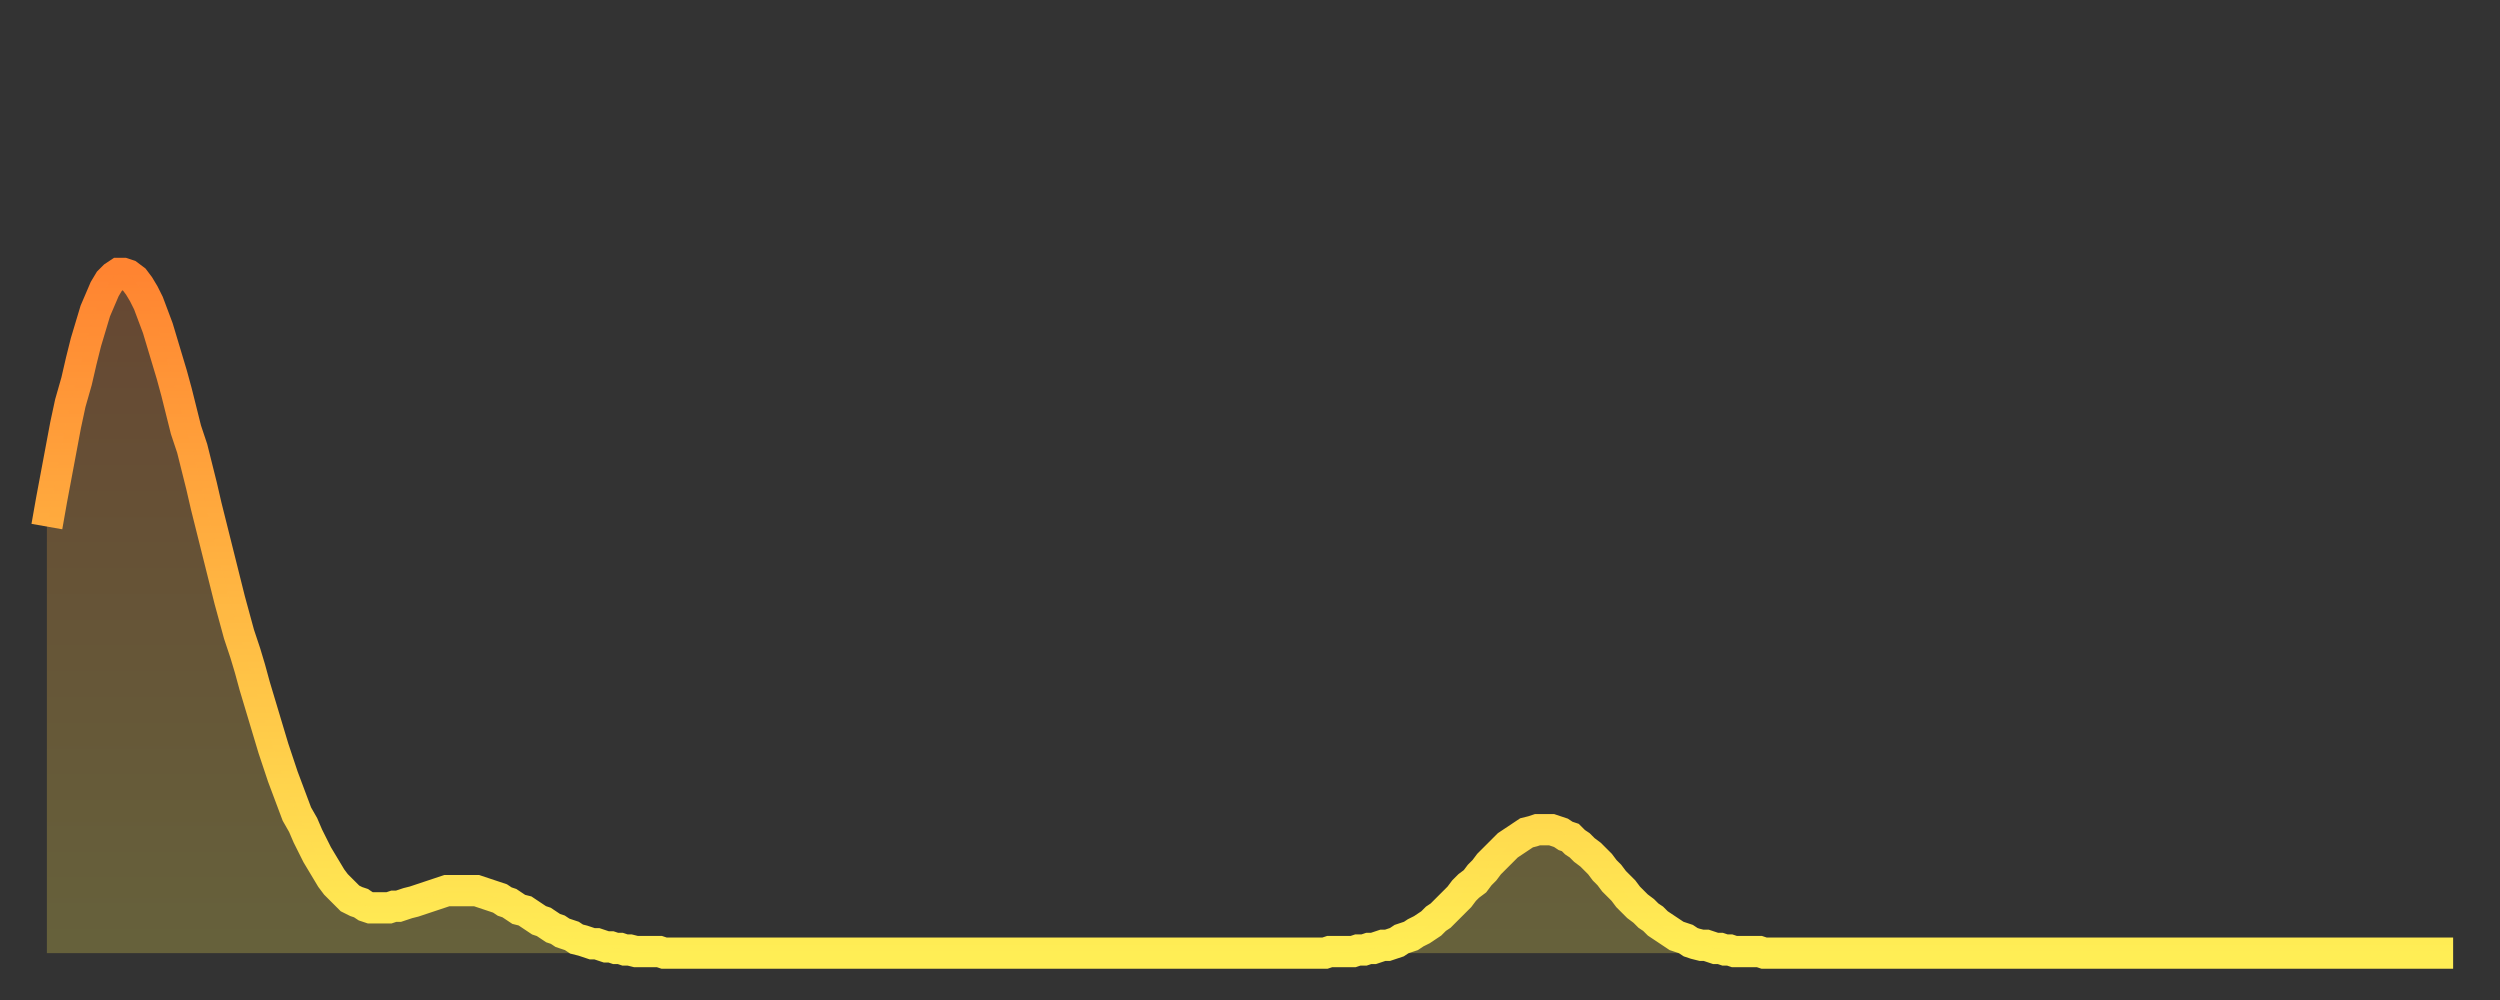
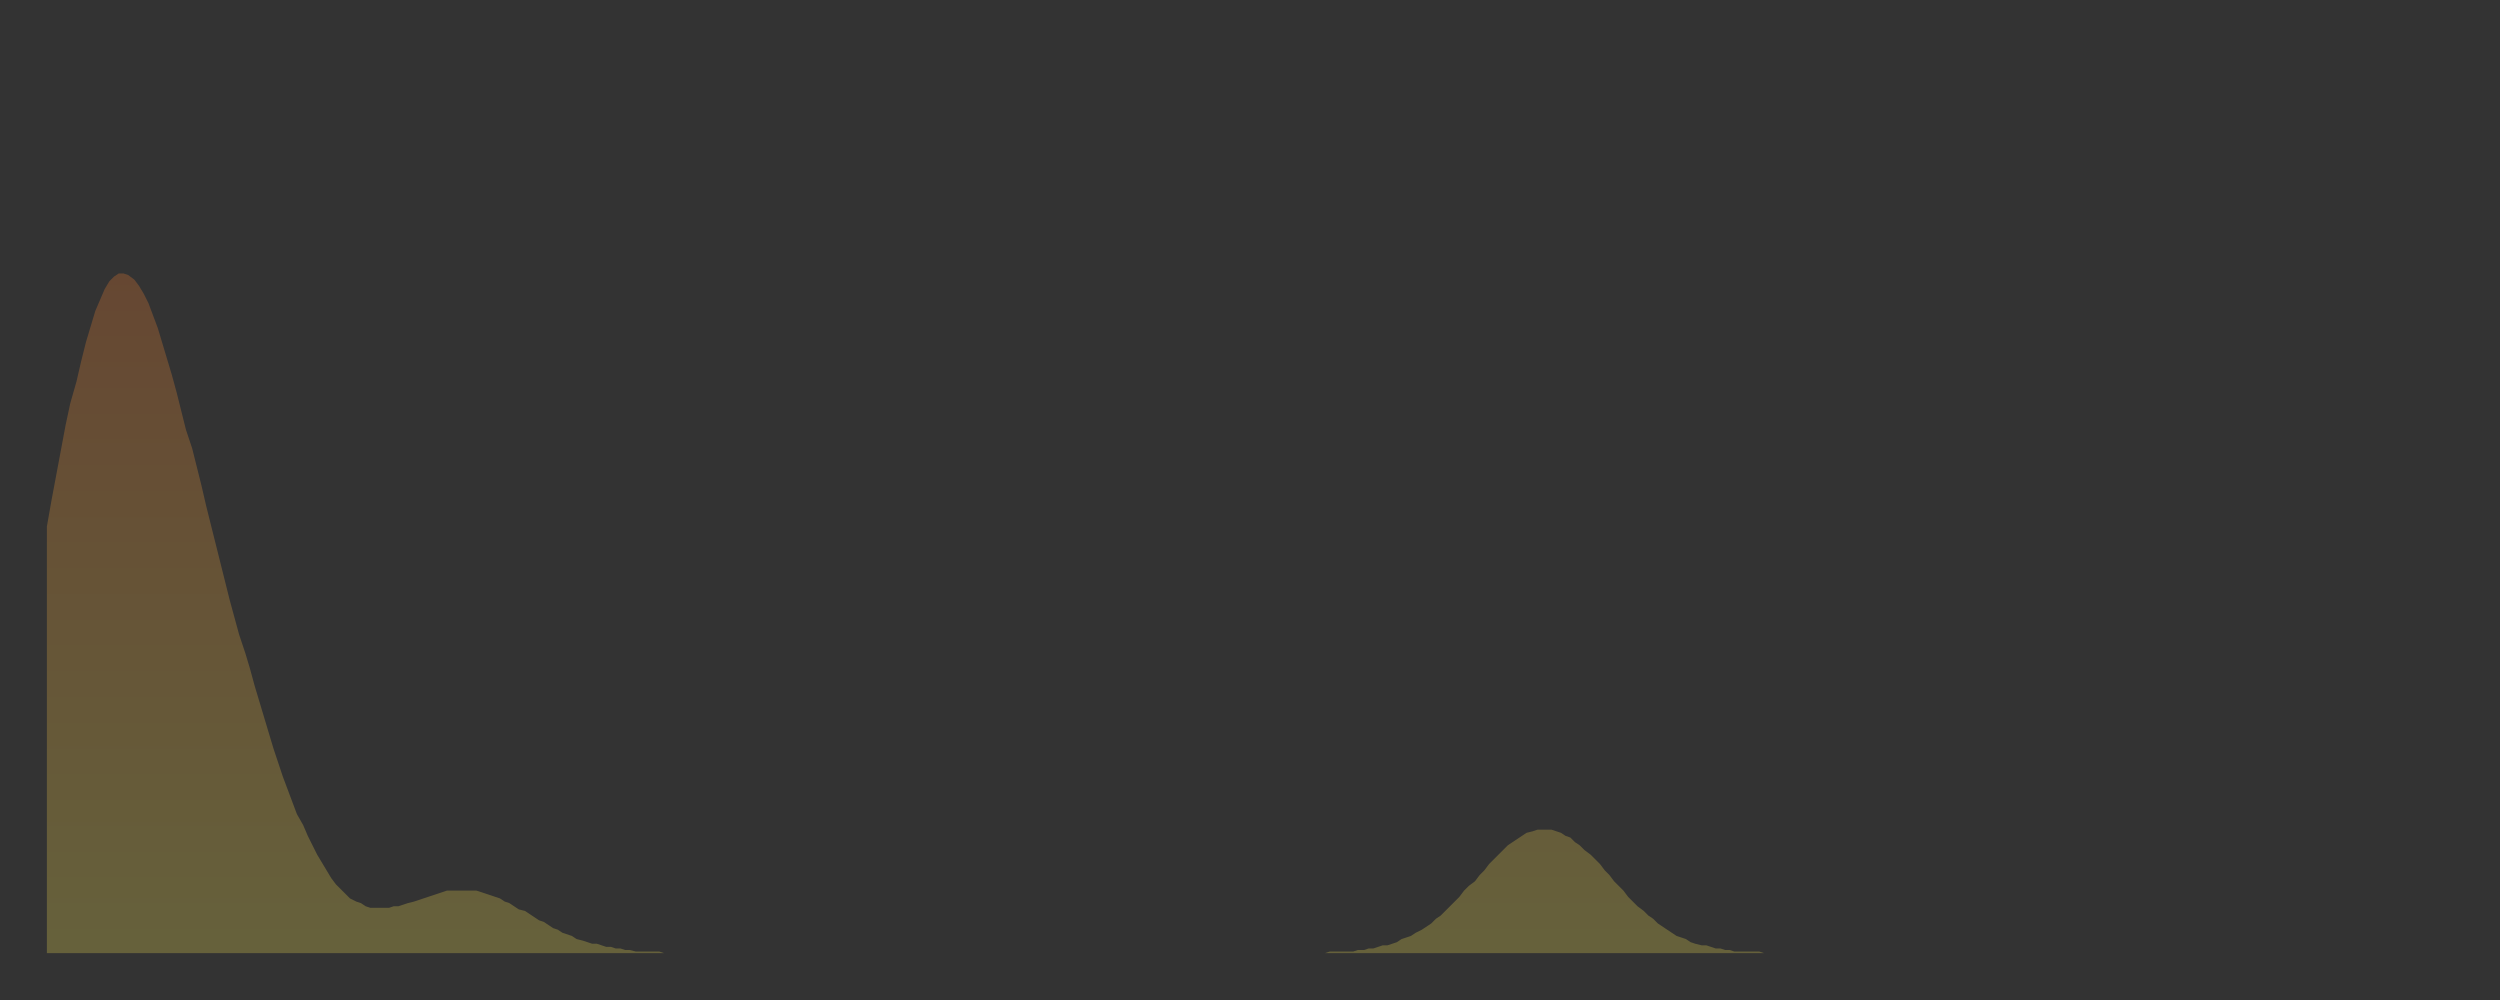
<svg xmlns="http://www.w3.org/2000/svg" baseProfile="full" height="64" version="1.1" width="160">
  <rect width="100%" height="100%" fill="#333333" stroke="none" />
  <defs>
    <linearGradient id="id3586338" x1="0" x2="0" y1="0" y2="1">
      <stop offset="0%" stop-color="#ff8431" />
      <stop offset="50%" stop-color="#ffb943" />
      <stop offset="100%" stop-color="#ffee55" />
    </linearGradient>
  </defs>
  <g transform="translate(3,3)">
    <g>
-       <path d="M 0.0 30.7 0.3 29.0 0.6 27.4 0.9 25.8 1.2 24.2 1.5 22.8 1.9 21.4 2.2 20.1 2.5 18.9 2.8 17.9 3.1 16.9 3.4 16.2 3.7 15.5 4.0 15.0 4.3 14.7 4.6 14.5 4.9 14.5 5.2 14.6 5.6 14.9 5.9 15.3 6.2 15.8 6.5 16.4 6.8 17.2 7.1 18.0 7.4 19.0 7.7 20.0 8.0 21.0 8.3 22.1 8.6 23.3 8.9 24.5 9.3 25.7 9.6 26.9 9.9 28.1 10.2 29.4 10.5 30.6 10.8 31.8 11.1 33.0 11.4 34.2 11.7 35.4 12.0 36.5 12.3 37.6 12.7 38.8 13.0 39.8 13.3 40.9 13.6 41.9 13.9 42.9 14.2 43.9 14.5 44.9 14.8 45.8 15.1 46.7 15.4 47.5 15.7 48.3 16.0 49.1 16.4 49.8 16.7 50.5 17.0 51.1 17.3 51.7 17.6 52.2 17.9 52.7 18.2 53.2 18.5 53.6 18.8 53.9 19.1 54.2 19.4 54.5 19.8 54.7 20.1 54.8 20.4 55.0 20.7 55.1 21.0 55.1 21.3 55.1 21.6 55.1 21.9 55.1 22.2 55.0 22.5 55.0 22.8 54.9 23.1 54.8 23.5 54.7 23.8 54.6 24.1 54.5 24.4 54.4 24.7 54.3 25.0 54.2 25.3 54.1 25.6 54.0 25.9 54.0 26.2 54.0 26.5 54.0 26.8 54.0 27.2 54.0 27.5 54.0 27.8 54.1 28.1 54.2 28.4 54.3 28.7 54.4 29.0 54.5 29.3 54.7 29.6 54.8 29.9 55.0 30.2 55.2 30.6 55.3 30.9 55.5 31.2 55.7 31.5 55.9 31.8 56.0 32.1 56.2 32.4 56.4 32.7 56.5 33.0 56.7 33.3 56.8 33.6 56.9 33.9 57.1 34.3 57.2 34.6 57.3 34.9 57.4 35.2 57.4 35.5 57.5 35.8 57.6 36.1 57.6 36.4 57.7 36.7 57.7 37.0 57.8 37.3 57.8 37.7 57.9 38.0 57.9 38.3 57.9 38.6 57.9 38.9 57.9 39.2 57.9 39.5 58.0 39.8 58.0 40.1 58.0 40.4 58.0 40.7 58.0 41.0 58.0 41.4 58.0 41.7 58.0 42.0 58.0 42.3 58.0 42.6 58.0 42.9 58.0 43.2 58.0 43.5 58.0 43.8 58.0 44.1 58.0 44.4 58.0 44.7 58.0 45.1 58.0 45.4 58.0 45.7 58.0 46.0 58.0 46.3 58.0 46.6 58.0 46.9 58.0 47.2 58.0 47.5 58.0 47.8 58.0 48.1 58.0 48.5 58.0 48.8 58.0 49.1 58.0 49.4 58.0 49.7 58.0 50.0 58.0 50.3 58.0 50.6 58.0 50.9 58.0 51.2 58.0 51.5 58.0 51.8 58.0 52.2 58.0 52.5 58.0 52.8 58.0 53.1 58.0 53.4 58.0 53.7 58.0 54.0 58.0 54.3 58.0 54.6 58.0 54.9 58.0 55.2 58.0 55.6 58.0 55.9 58.0 56.2 58.0 56.5 58.0 56.8 58.0 57.1 58.0 57.4 58.0 57.7 58.0 58.0 58.0 58.3 58.0 58.6 58.0 58.9 58.0 59.3 58.0 59.6 58.0 59.9 58.0 60.2 58.0 60.5 58.0 60.8 58.0 61.1 58.0 61.4 58.0 61.7 58.0 62.0 58.0 62.3 58.0 62.6 58.0 63.0 58.0 63.3 58.0 63.6 58.0 63.9 58.0 64.2 58.0 64.5 58.0 64.8 58.0 65.1 58.0 65.4 58.0 65.7 58.0 66.0 58.0 66.4 58.0 66.7 58.0 67.0 58.0 67.3 58.0 67.6 58.0 67.9 58.0 68.2 58.0 68.5 58.0 68.8 58.0 69.1 58.0 69.4 58.0 69.7 58.0 70.1 58.0 70.4 58.0 70.7 58.0 71.0 58.0 71.3 58.0 71.6 58.0 71.9 58.0 72.2 58.0 72.5 58.0 72.8 58.0 73.1 58.0 73.5 58.0 73.8 58.0 74.1 58.0 74.4 58.0 74.7 58.0 75.0 58.0 75.3 58.0 75.6 58.0 75.9 58.0 76.2 58.0 76.5 58.0 76.8 58.0 77.2 58.0 77.5 58.0 77.8 58.0 78.1 58.0 78.4 58.0 78.7 58.0 79.0 58.0 79.3 58.0 79.6 58.0 79.9 58.0 80.2 58.0 80.5 58.0 80.9 58.0 81.2 58.0 81.5 58.0 81.8 58.0 82.1 57.9 82.4 57.9 82.7 57.9 83.0 57.9 83.3 57.9 83.6 57.9 83.9 57.8 84.3 57.8 84.6 57.7 84.9 57.7 85.2 57.6 85.5 57.5 85.8 57.5 86.1 57.4 86.4 57.3 86.7 57.1 87.0 57.0 87.3 56.9 87.6 56.7 88.0 56.5 88.3 56.3 88.6 56.1 88.9 55.8 89.2 55.6 89.5 55.3 89.8 55.0 90.1 54.7 90.4 54.4 90.7 54.0 91.0 53.7 91.4 53.4 91.7 53.0 92.0 52.7 92.3 52.3 92.6 52.0 92.9 51.7 93.2 51.4 93.5 51.1 93.8 50.9 94.1 50.7 94.4 50.5 94.7 50.3 95.1 50.2 95.4 50.1 95.7 50.1 96.0 50.1 96.3 50.1 96.6 50.2 96.9 50.3 97.2 50.5 97.5 50.6 97.8 50.9 98.1 51.1 98.4 51.4 98.8 51.7 99.1 52.0 99.4 52.3 99.7 52.7 100.0 53.0 100.3 53.4 100.6 53.7 100.9 54.0 101.2 54.4 101.5 54.7 101.8 55.0 102.2 55.3 102.5 55.6 102.8 55.8 103.1 56.1 103.4 56.3 103.7 56.5 104.0 56.7 104.3 56.9 104.6 57.0 104.9 57.1 105.2 57.3 105.5 57.4 105.9 57.5 106.2 57.5 106.5 57.6 106.8 57.7 107.1 57.7 107.4 57.8 107.7 57.8 108.0 57.9 108.3 57.9 108.6 57.9 108.9 57.9 109.3 57.9 109.6 57.9 109.9 58.0 110.2 58.0 110.5 58.0 110.8 58.0 111.1 58.0 111.4 58.0 111.7 58.0 112.0 58.0 112.3 58.0 112.6 58.0 113.0 58.0 113.3 58.0 113.6 58.0 113.9 58.0 114.2 58.0 114.5 58.0 114.8 58.0 115.1 58.0 115.4 58.0 115.7 58.0 116.0 58.0 116.3 58.0 116.7 58.0 117.0 58.0 117.3 58.0 117.6 58.0 117.9 58.0 118.2 58.0 118.5 58.0 118.8 58.0 119.1 58.0 119.4 58.0 119.7 58.0 120.1 58.0 120.4 58.0 120.7 58.0 121.0 58.0 121.3 58.0 121.6 58.0 121.9 58.0 122.2 58.0 122.5 58.0 122.8 58.0 123.1 58.0 123.4 58.0 123.8 58.0 124.1 58.0 124.4 58.0 124.7 58.0 125.0 58.0 125.3 58.0 125.6 58.0 125.9 58.0 126.2 58.0 126.5 58.0 126.8 58.0 127.2 58.0 127.5 58.0 127.8 58.0 128.1 58.0 128.4 58.0 128.7 58.0 129.0 58.0 129.3 58.0 129.6 58.0 129.9 58.0 130.2 58.0 130.5 58.0 130.9 58.0 131.2 58.0 131.5 58.0 131.8 58.0 132.1 58.0 132.4 58.0 132.7 58.0 133.0 58.0 133.3 58.0 133.6 58.0 133.9 58.0 134.2 58.0 134.6 58.0 134.9 58.0 135.2 58.0 135.5 58.0 135.8 58.0 136.1 58.0 136.4 58.0 136.7 58.0 137.0 58.0 137.3 58.0 137.6 58.0 138.0 58.0 138.3 58.0 138.6 58.0 138.9 58.0 139.2 58.0 139.5 58.0 139.8 58.0 140.1 58.0 140.4 58.0 140.7 58.0 141.0 58.0 141.3 58.0 141.7 58.0 142.0 58.0 142.3 58.0 142.6 58.0 142.9 58.0 143.2 58.0 143.5 58.0 143.8 58.0 144.1 58.0 144.4 58.0 144.7 58.0 145.1 58.0 145.4 58.0 145.7 58.0 146.0 58.0 146.3 58.0 146.6 58.0 146.9 58.0 147.2 58.0 147.5 58.0 147.8 58.0 148.1 58.0 148.4 58.0 148.8 58.0 149.1 58.0 149.4 58.0 149.7 58.0 150.0 58.0 150.3 58.0 150.6 58.0 150.9 58.0 151.2 58.0 151.5 58.0 151.8 58.0 152.1 58.0 152.5 58.0 152.8 58.0 153.1 58.0 153.4 58.0 153.7 58.0 154.0 58.0" fill="none" id="graph-curve" opacity="1" stroke="url(#id3586338)" stroke-width="2" />
      <path d="M 0 58 L 0.0 30.7 0.3 29.0 0.6 27.4 0.9 25.8 1.2 24.2 1.5 22.8 1.9 21.4 2.2 20.1 2.5 18.9 2.8 17.9 3.1 16.9 3.4 16.2 3.7 15.5 4.0 15.0 4.3 14.7 4.6 14.5 4.9 14.5 5.2 14.6 5.6 14.9 5.9 15.3 6.2 15.8 6.5 16.4 6.8 17.2 7.1 18.0 7.4 19.0 7.7 20.0 8.0 21.0 8.3 22.1 8.6 23.3 8.9 24.5 9.3 25.7 9.6 26.9 9.9 28.1 10.2 29.4 10.5 30.6 10.8 31.8 11.1 33.0 11.4 34.2 11.7 35.4 12.0 36.5 12.3 37.6 12.7 38.8 13.0 39.8 13.3 40.9 13.6 41.9 13.9 42.9 14.2 43.9 14.5 44.9 14.8 45.8 15.1 46.7 15.4 47.5 15.7 48.3 16.0 49.1 16.4 49.8 16.7 50.5 17.0 51.1 17.3 51.7 17.6 52.2 17.9 52.7 18.2 53.2 18.5 53.6 18.8 53.9 19.1 54.2 19.4 54.5 19.8 54.7 20.1 54.8 20.4 55.0 20.7 55.1 21.0 55.1 21.3 55.1 21.6 55.1 21.9 55.1 22.2 55.0 22.5 55.0 22.8 54.9 23.1 54.8 23.5 54.7 23.8 54.6 24.1 54.5 24.4 54.4 24.7 54.3 25.0 54.2 25.3 54.1 25.6 54.0 25.9 54.0 26.2 54.0 26.5 54.0 26.8 54.0 27.2 54.0 27.5 54.0 27.8 54.1 28.1 54.2 28.4 54.3 28.7 54.4 29.0 54.5 29.3 54.7 29.6 54.8 29.9 55.0 30.2 55.2 30.6 55.3 30.9 55.5 31.2 55.7 31.5 55.9 31.8 56.0 32.1 56.2 32.4 56.4 32.7 56.5 33.0 56.7 33.3 56.8 33.6 56.9 33.9 57.1 34.3 57.2 34.6 57.3 34.9 57.4 35.2 57.4 35.5 57.5 35.8 57.6 36.1 57.6 36.4 57.7 36.7 57.7 37.0 57.8 37.3 57.8 37.7 57.9 38.0 57.9 38.3 57.9 38.6 57.9 38.9 57.9 39.2 57.9 39.5 58.0 39.8 58.0 40.1 58.0 40.4 58.0 40.7 58.0 41.0 58.0 41.4 58.0 41.7 58.0 42.0 58.0 42.3 58.0 42.6 58.0 42.9 58.0 43.2 58.0 43.5 58.0 43.8 58.0 44.1 58.0 44.4 58.0 44.7 58.0 45.1 58.0 45.4 58.0 45.7 58.0 46.0 58.0 46.3 58.0 46.6 58.0 46.9 58.0 47.2 58.0 47.5 58.0 47.8 58.0 48.1 58.0 48.5 58.0 48.8 58.0 49.1 58.0 49.4 58.0 49.7 58.0 50.0 58.0 50.3 58.0 50.6 58.0 50.9 58.0 51.2 58.0 51.5 58.0 51.8 58.0 52.2 58.0 52.5 58.0 52.8 58.0 53.1 58.0 53.4 58.0 53.7 58.0 54.0 58.0 54.3 58.0 54.6 58.0 54.9 58.0 55.2 58.0 55.6 58.0 55.9 58.0 56.2 58.0 56.5 58.0 56.8 58.0 57.1 58.0 57.4 58.0 57.7 58.0 58.0 58.0 58.3 58.0 58.6 58.0 58.9 58.0 59.3 58.0 59.6 58.0 59.9 58.0 60.2 58.0 60.5 58.0 60.8 58.0 61.1 58.0 61.4 58.0 61.7 58.0 62.0 58.0 62.3 58.0 62.6 58.0 63.0 58.0 63.3 58.0 63.6 58.0 63.9 58.0 64.2 58.0 64.5 58.0 64.8 58.0 65.1 58.0 65.4 58.0 65.7 58.0 66.0 58.0 66.4 58.0 66.7 58.0 67.0 58.0 67.3 58.0 67.6 58.0 67.9 58.0 68.2 58.0 68.5 58.0 68.8 58.0 69.1 58.0 69.4 58.0 69.7 58.0 70.1 58.0 70.4 58.0 70.7 58.0 71.0 58.0 71.3 58.0 71.6 58.0 71.9 58.0 72.2 58.0 72.5 58.0 72.8 58.0 73.1 58.0 73.5 58.0 73.8 58.0 74.1 58.0 74.4 58.0 74.7 58.0 75.0 58.0 75.3 58.0 75.6 58.0 75.9 58.0 76.2 58.0 76.5 58.0 76.8 58.0 77.2 58.0 77.5 58.0 77.8 58.0 78.1 58.0 78.4 58.0 78.7 58.0 79.0 58.0 79.3 58.0 79.6 58.0 79.9 58.0 80.2 58.0 80.5 58.0 80.9 58.0 81.2 58.0 81.5 58.0 81.8 58.0 82.1 57.9 82.4 57.9 82.7 57.9 83.0 57.9 83.3 57.9 83.6 57.9 83.9 57.8 84.3 57.8 84.6 57.7 84.9 57.7 85.2 57.6 85.5 57.5 85.8 57.5 86.1 57.4 86.4 57.3 86.7 57.1 87.0 57.0 87.3 56.9 87.6 56.7 88.0 56.5 88.3 56.3 88.6 56.1 88.9 55.8 89.2 55.6 89.5 55.3 89.8 55.0 90.1 54.7 90.4 54.4 90.7 54.0 91.0 53.7 91.4 53.4 91.7 53.0 92.0 52.7 92.3 52.3 92.6 52.0 92.9 51.7 93.2 51.4 93.5 51.1 93.8 50.9 94.1 50.7 94.4 50.5 94.7 50.3 95.1 50.2 95.4 50.1 95.7 50.1 96.0 50.1 96.3 50.1 96.6 50.2 96.9 50.3 97.2 50.5 97.5 50.6 97.8 50.9 98.1 51.1 98.4 51.4 98.8 51.7 99.1 52.0 99.4 52.3 99.7 52.7 100.0 53.0 100.3 53.4 100.6 53.7 100.9 54.0 101.2 54.4 101.5 54.7 101.8 55.0 102.2 55.3 102.5 55.6 102.8 55.8 103.1 56.1 103.4 56.3 103.7 56.5 104.0 56.7 104.3 56.9 104.6 57.0 104.9 57.1 105.2 57.3 105.5 57.4 105.9 57.5 106.2 57.5 106.5 57.6 106.8 57.7 107.1 57.7 107.4 57.8 107.7 57.8 108.0 57.9 108.3 57.9 108.6 57.9 108.9 57.9 109.3 57.9 109.6 57.9 109.9 58.0 110.2 58.0 110.5 58.0 110.8 58.0 111.1 58.0 111.4 58.0 111.7 58.0 112.0 58.0 112.3 58.0 112.6 58.0 113.0 58.0 113.3 58.0 113.6 58.0 113.9 58.0 114.2 58.0 114.5 58.0 114.8 58.0 115.1 58.0 115.4 58.0 115.7 58.0 116.0 58.0 116.3 58.0 116.7 58.0 117.0 58.0 117.3 58.0 117.6 58.0 117.9 58.0 118.2 58.0 118.5 58.0 118.8 58.0 119.1 58.0 119.4 58.0 119.7 58.0 120.1 58.0 120.4 58.0 120.7 58.0 121.0 58.0 121.3 58.0 121.6 58.0 121.9 58.0 122.2 58.0 122.5 58.0 122.8 58.0 123.1 58.0 123.4 58.0 123.8 58.0 124.1 58.0 124.4 58.0 124.7 58.0 125.0 58.0 125.3 58.0 125.6 58.0 125.9 58.0 126.2 58.0 126.5 58.0 126.8 58.0 127.2 58.0 127.5 58.0 127.8 58.0 128.1 58.0 128.4 58.0 128.7 58.0 129.0 58.0 129.3 58.0 129.6 58.0 129.9 58.0 130.2 58.0 130.5 58.0 130.9 58.0 131.2 58.0 131.5 58.0 131.8 58.0 132.1 58.0 132.4 58.0 132.7 58.0 133.0 58.0 133.3 58.0 133.6 58.0 133.9 58.0 134.2 58.0 134.6 58.0 134.9 58.0 135.2 58.0 135.5 58.0 135.8 58.0 136.1 58.0 136.4 58.0 136.7 58.0 137.0 58.0 137.3 58.0 137.6 58.0 138.0 58.0 138.3 58.0 138.6 58.0 138.9 58.0 139.2 58.0 139.5 58.0 139.8 58.0 140.1 58.0 140.4 58.0 140.7 58.0 141.0 58.0 141.3 58.0 141.7 58.0 142.0 58.0 142.3 58.0 142.6 58.0 142.9 58.0 143.2 58.0 143.5 58.0 143.8 58.0 144.1 58.0 144.4 58.0 144.7 58.0 145.1 58.0 145.4 58.0 145.7 58.0 146.0 58.0 146.3 58.0 146.6 58.0 146.9 58.0 147.2 58.0 147.5 58.0 147.8 58.0 148.1 58.0 148.4 58.0 148.8 58.0 149.1 58.0 149.4 58.0 149.7 58.0 150.0 58.0 150.3 58.0 150.6 58.0 150.9 58.0 151.2 58.0 151.5 58.0 151.8 58.0 152.1 58.0 152.5 58.0 152.8 58.0 153.1 58.0 153.4 58.0 153.7 58.0 154.0 58.0 154 58" fill="url(#id3586338)" fill-opacity=".25" id="graph-shadow" />
    </g>
  </g>
</svg>